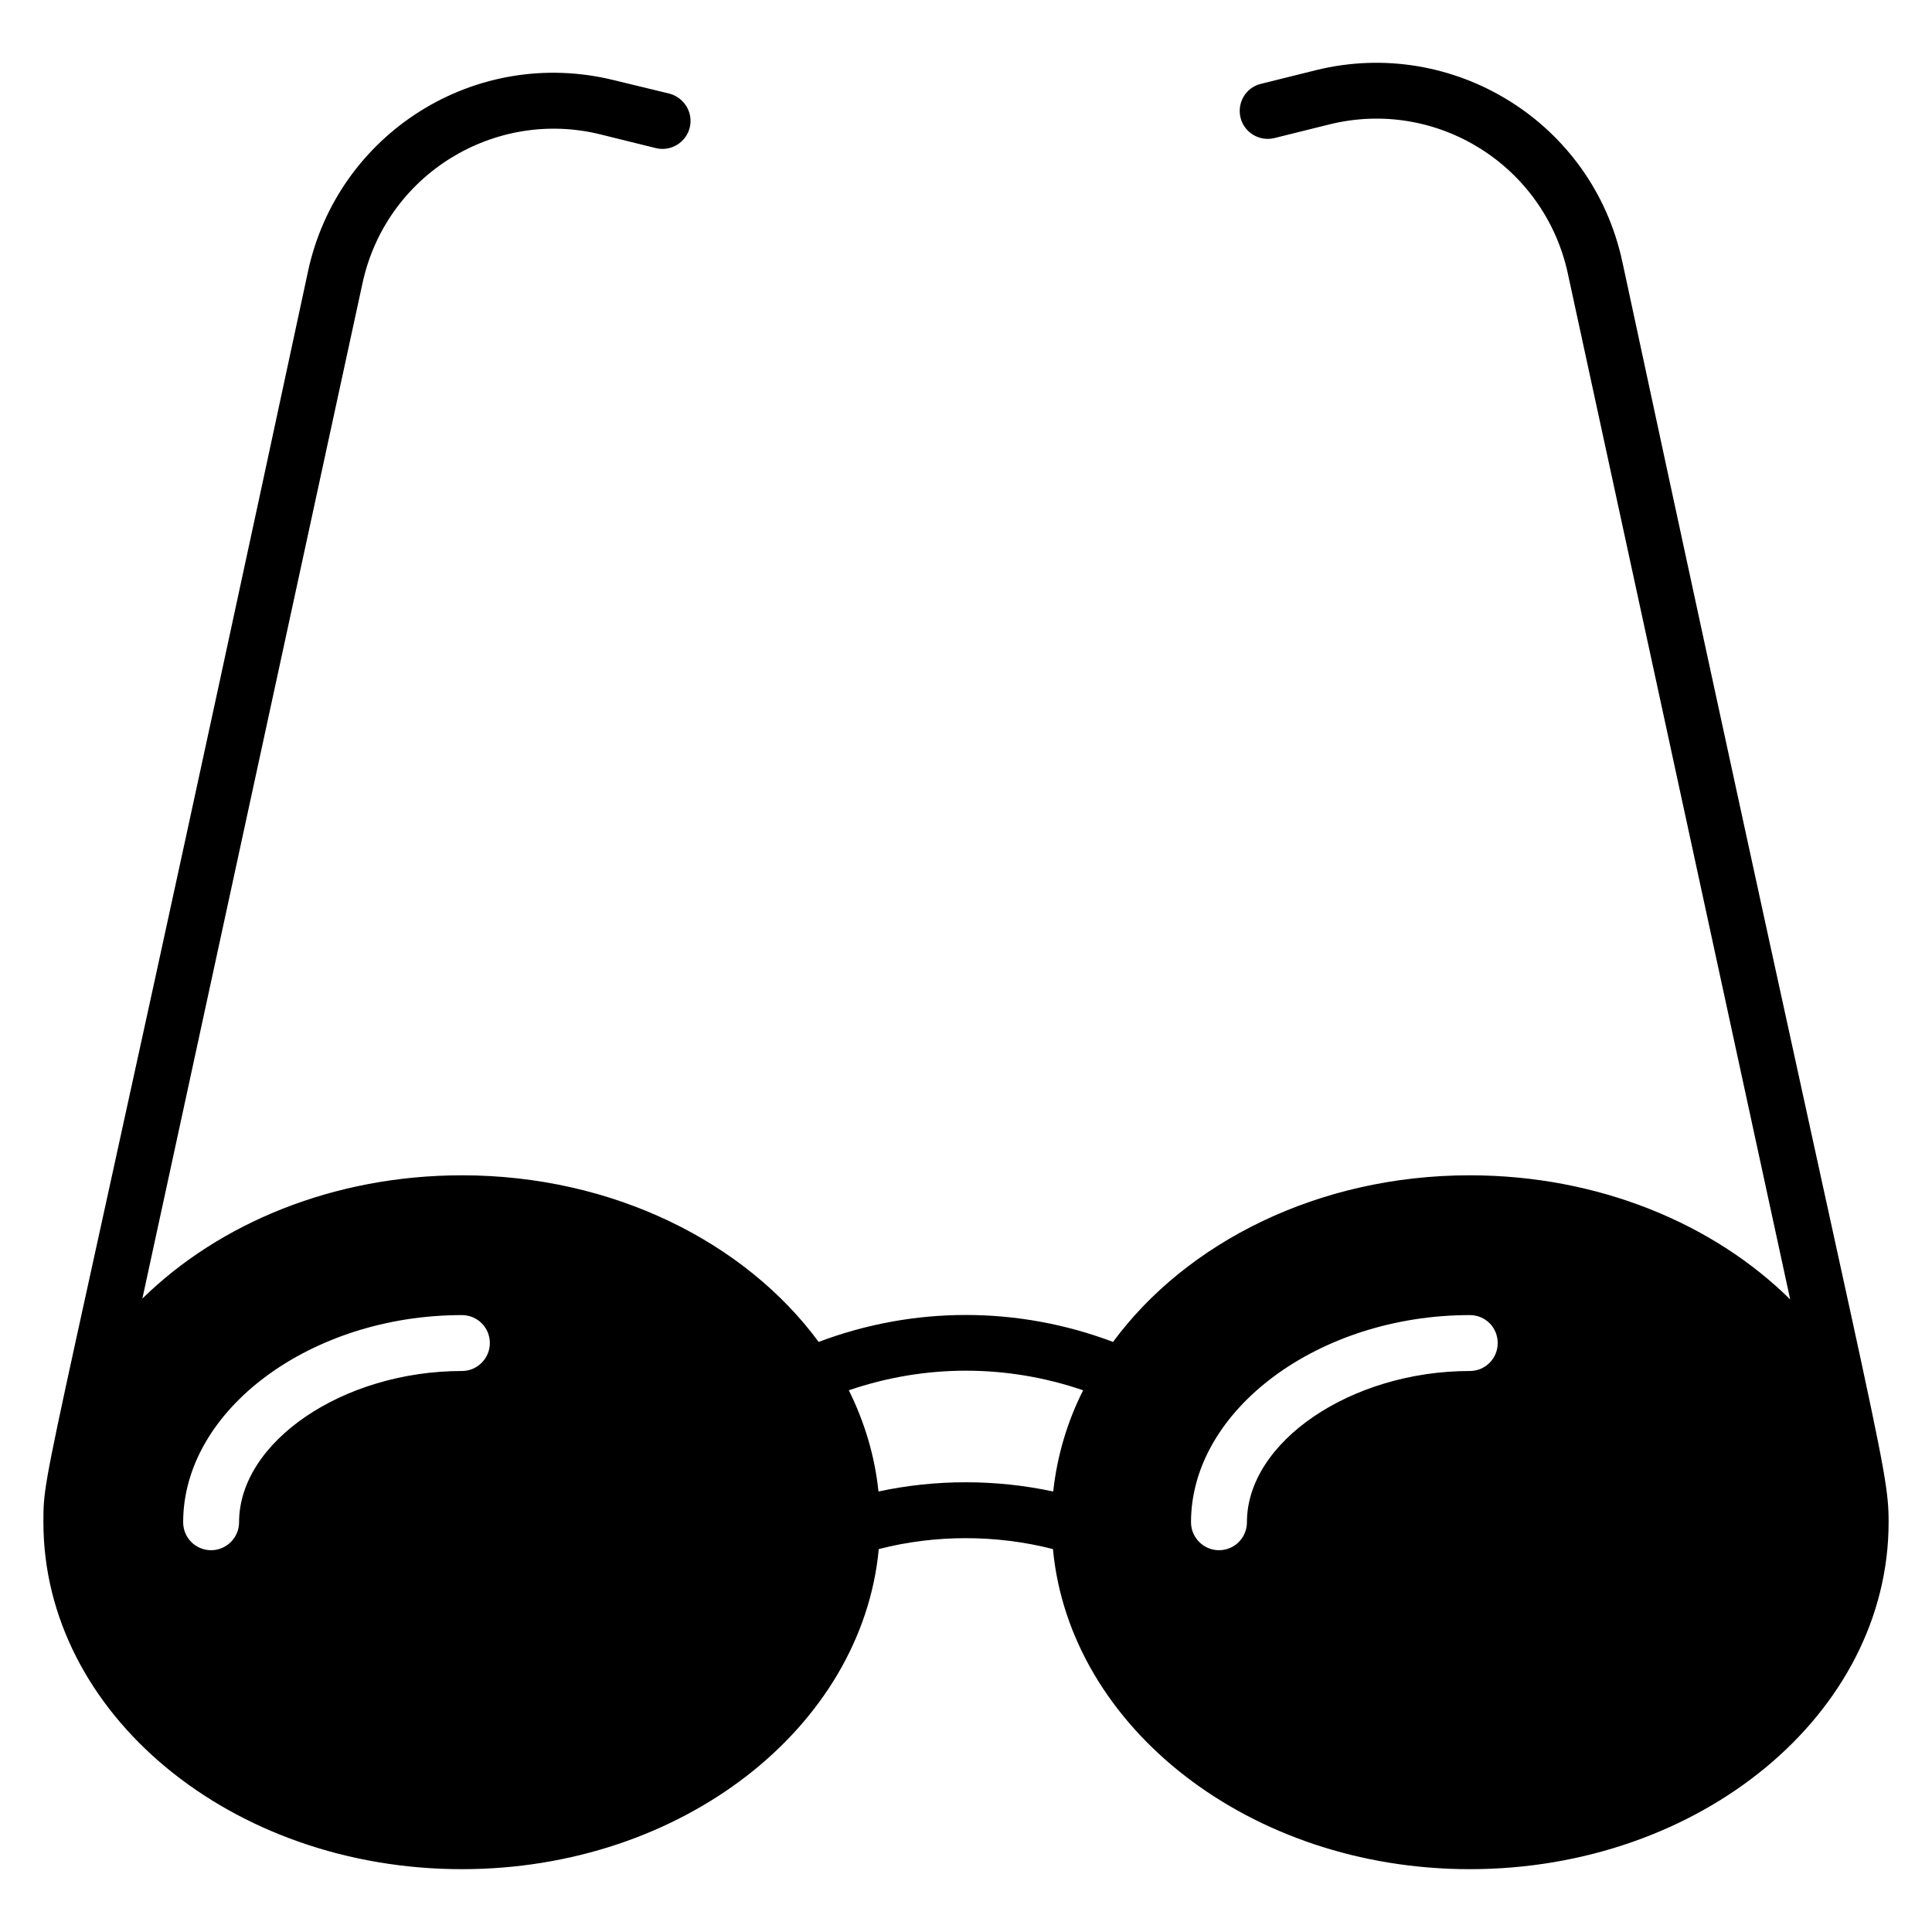
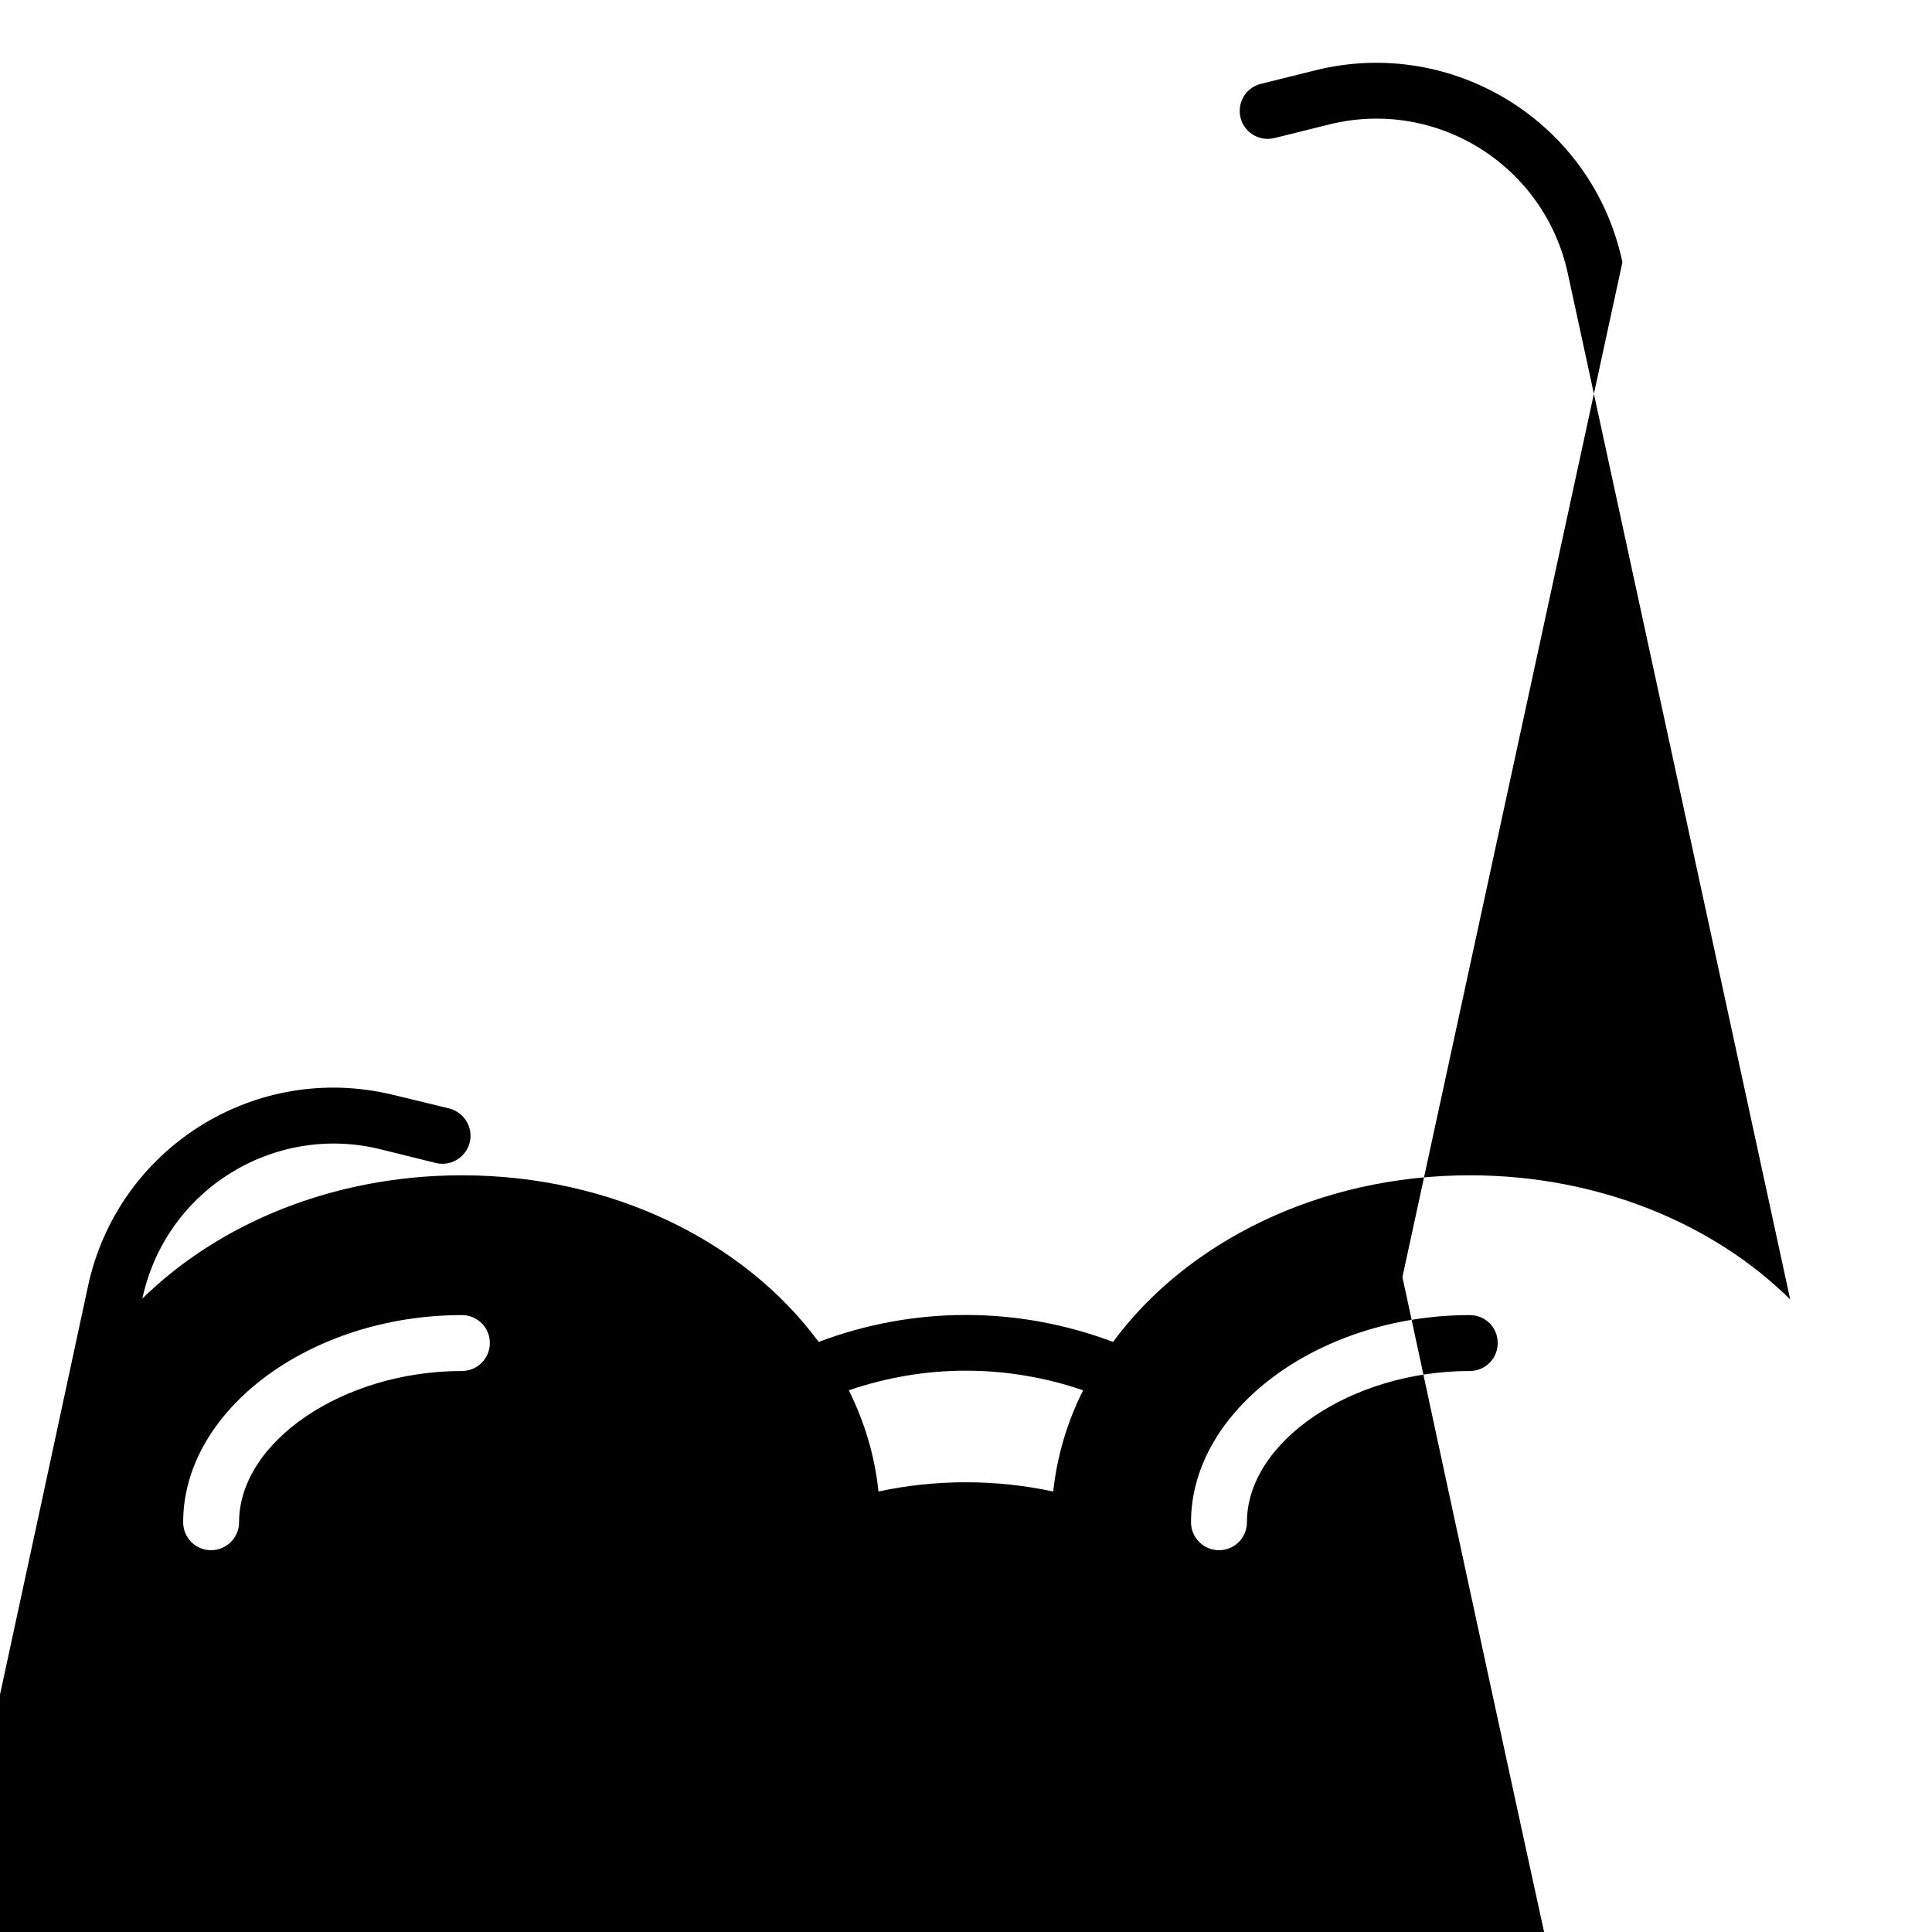
<svg xmlns="http://www.w3.org/2000/svg" fill="#000000" width="800px" height="800px" version="1.1" viewBox="144 144 512 512">
-   <path d="m573.96 213.49c-7.914-37.223-44.992-59.84-81.203-50.898l-14.594 3.629c-4 0.965-6.371 4.965-5.41 8.965 0.961 3.926 4.965 6.371 8.965 5.41l14.598-3.629c28.477-7.043 57.059 10.918 63.199 39.637l58.902 271.76c-20.301-20.078-50.828-32.895-84.91-32.895-40.008 0-75.051 17.707-94.539 44.156-25.34-9.559-52.898-9.484-78.016 0-19.488-26.449-54.531-44.156-94.539-44.156-33.934 0-64.309 12.668-84.684 32.672l58.309-268.95c6.219-29.074 35.176-46.512 63.121-39.562l14.672 3.629c3.926 0.965 8-1.48 8.965-5.484 0.965-3.926-1.48-7.926-5.406-8.965l-14.668-3.555c-36.785-9.082-73.336 14.125-81.129 50.824-69.977 326.06-70.09 316.03-70.09 331.33 0 50.676 49.715 91.945 110.91 91.945 58.234 0 106.02-37.488 110.47-84.832 14.965-3.852 31.117-3.852 46.156 0 4.445 47.344 52.234 84.832 110.47 84.832 61.199 0 110.99-41.266 110.99-91.945 0-15.746-3.137-20.074-70.535-333.92zm-307.55 293.84c-31.488 0-59.051 18.746-59.051 40.082 0 4.074-3.332 7.41-7.41 7.41-4.148 0-7.41-3.336-7.41-7.41 0-29.785 33.785-54.898 73.867-54.898 4.074 0 7.41 3.262 7.41 7.41 0.004 4.074-3.332 7.406-7.406 7.406zm156.7 31.934c-15.188-3.262-31.191-3.262-46.305 0-0.965-9.41-3.703-18.449-7.856-26.82 20.078-6.891 41.785-6.965 62.09 0-4.227 8.371-6.894 17.41-7.93 26.82zm110.39-31.934c-31.414 0-59.051 18.746-59.051 40.082 0 4.074-3.258 7.41-7.41 7.41-4.074 0-7.41-3.336-7.41-7.41 0-29.785 33.859-54.898 73.867-54.898 4.148 0 7.41 3.262 7.41 7.41 0.004 4.074-3.258 7.406-7.406 7.406z" />
+   <path d="m573.96 213.49c-7.914-37.223-44.992-59.84-81.203-50.898l-14.594 3.629c-4 0.965-6.371 4.965-5.41 8.965 0.961 3.926 4.965 6.371 8.965 5.41l14.598-3.629c28.477-7.043 57.059 10.918 63.199 39.637l58.902 271.76c-20.301-20.078-50.828-32.895-84.91-32.895-40.008 0-75.051 17.707-94.539 44.156-25.34-9.559-52.898-9.484-78.016 0-19.488-26.449-54.531-44.156-94.539-44.156-33.934 0-64.309 12.668-84.684 32.672c6.219-29.074 35.176-46.512 63.121-39.562l14.672 3.629c3.926 0.965 8-1.48 8.965-5.484 0.965-3.926-1.48-7.926-5.406-8.965l-14.668-3.555c-36.785-9.082-73.336 14.125-81.129 50.824-69.977 326.06-70.09 316.03-70.09 331.33 0 50.676 49.715 91.945 110.91 91.945 58.234 0 106.02-37.488 110.47-84.832 14.965-3.852 31.117-3.852 46.156 0 4.445 47.344 52.234 84.832 110.47 84.832 61.199 0 110.99-41.266 110.99-91.945 0-15.746-3.137-20.074-70.535-333.92zm-307.55 293.84c-31.488 0-59.051 18.746-59.051 40.082 0 4.074-3.332 7.41-7.41 7.41-4.148 0-7.41-3.336-7.41-7.41 0-29.785 33.785-54.898 73.867-54.898 4.074 0 7.41 3.262 7.41 7.41 0.004 4.074-3.332 7.406-7.406 7.406zm156.7 31.934c-15.188-3.262-31.191-3.262-46.305 0-0.965-9.41-3.703-18.449-7.856-26.82 20.078-6.891 41.785-6.965 62.09 0-4.227 8.371-6.894 17.41-7.93 26.82zm110.39-31.934c-31.414 0-59.051 18.746-59.051 40.082 0 4.074-3.258 7.41-7.41 7.41-4.074 0-7.41-3.336-7.41-7.41 0-29.785 33.859-54.898 73.867-54.898 4.148 0 7.41 3.262 7.41 7.41 0.004 4.074-3.258 7.406-7.406 7.406z" />
</svg>